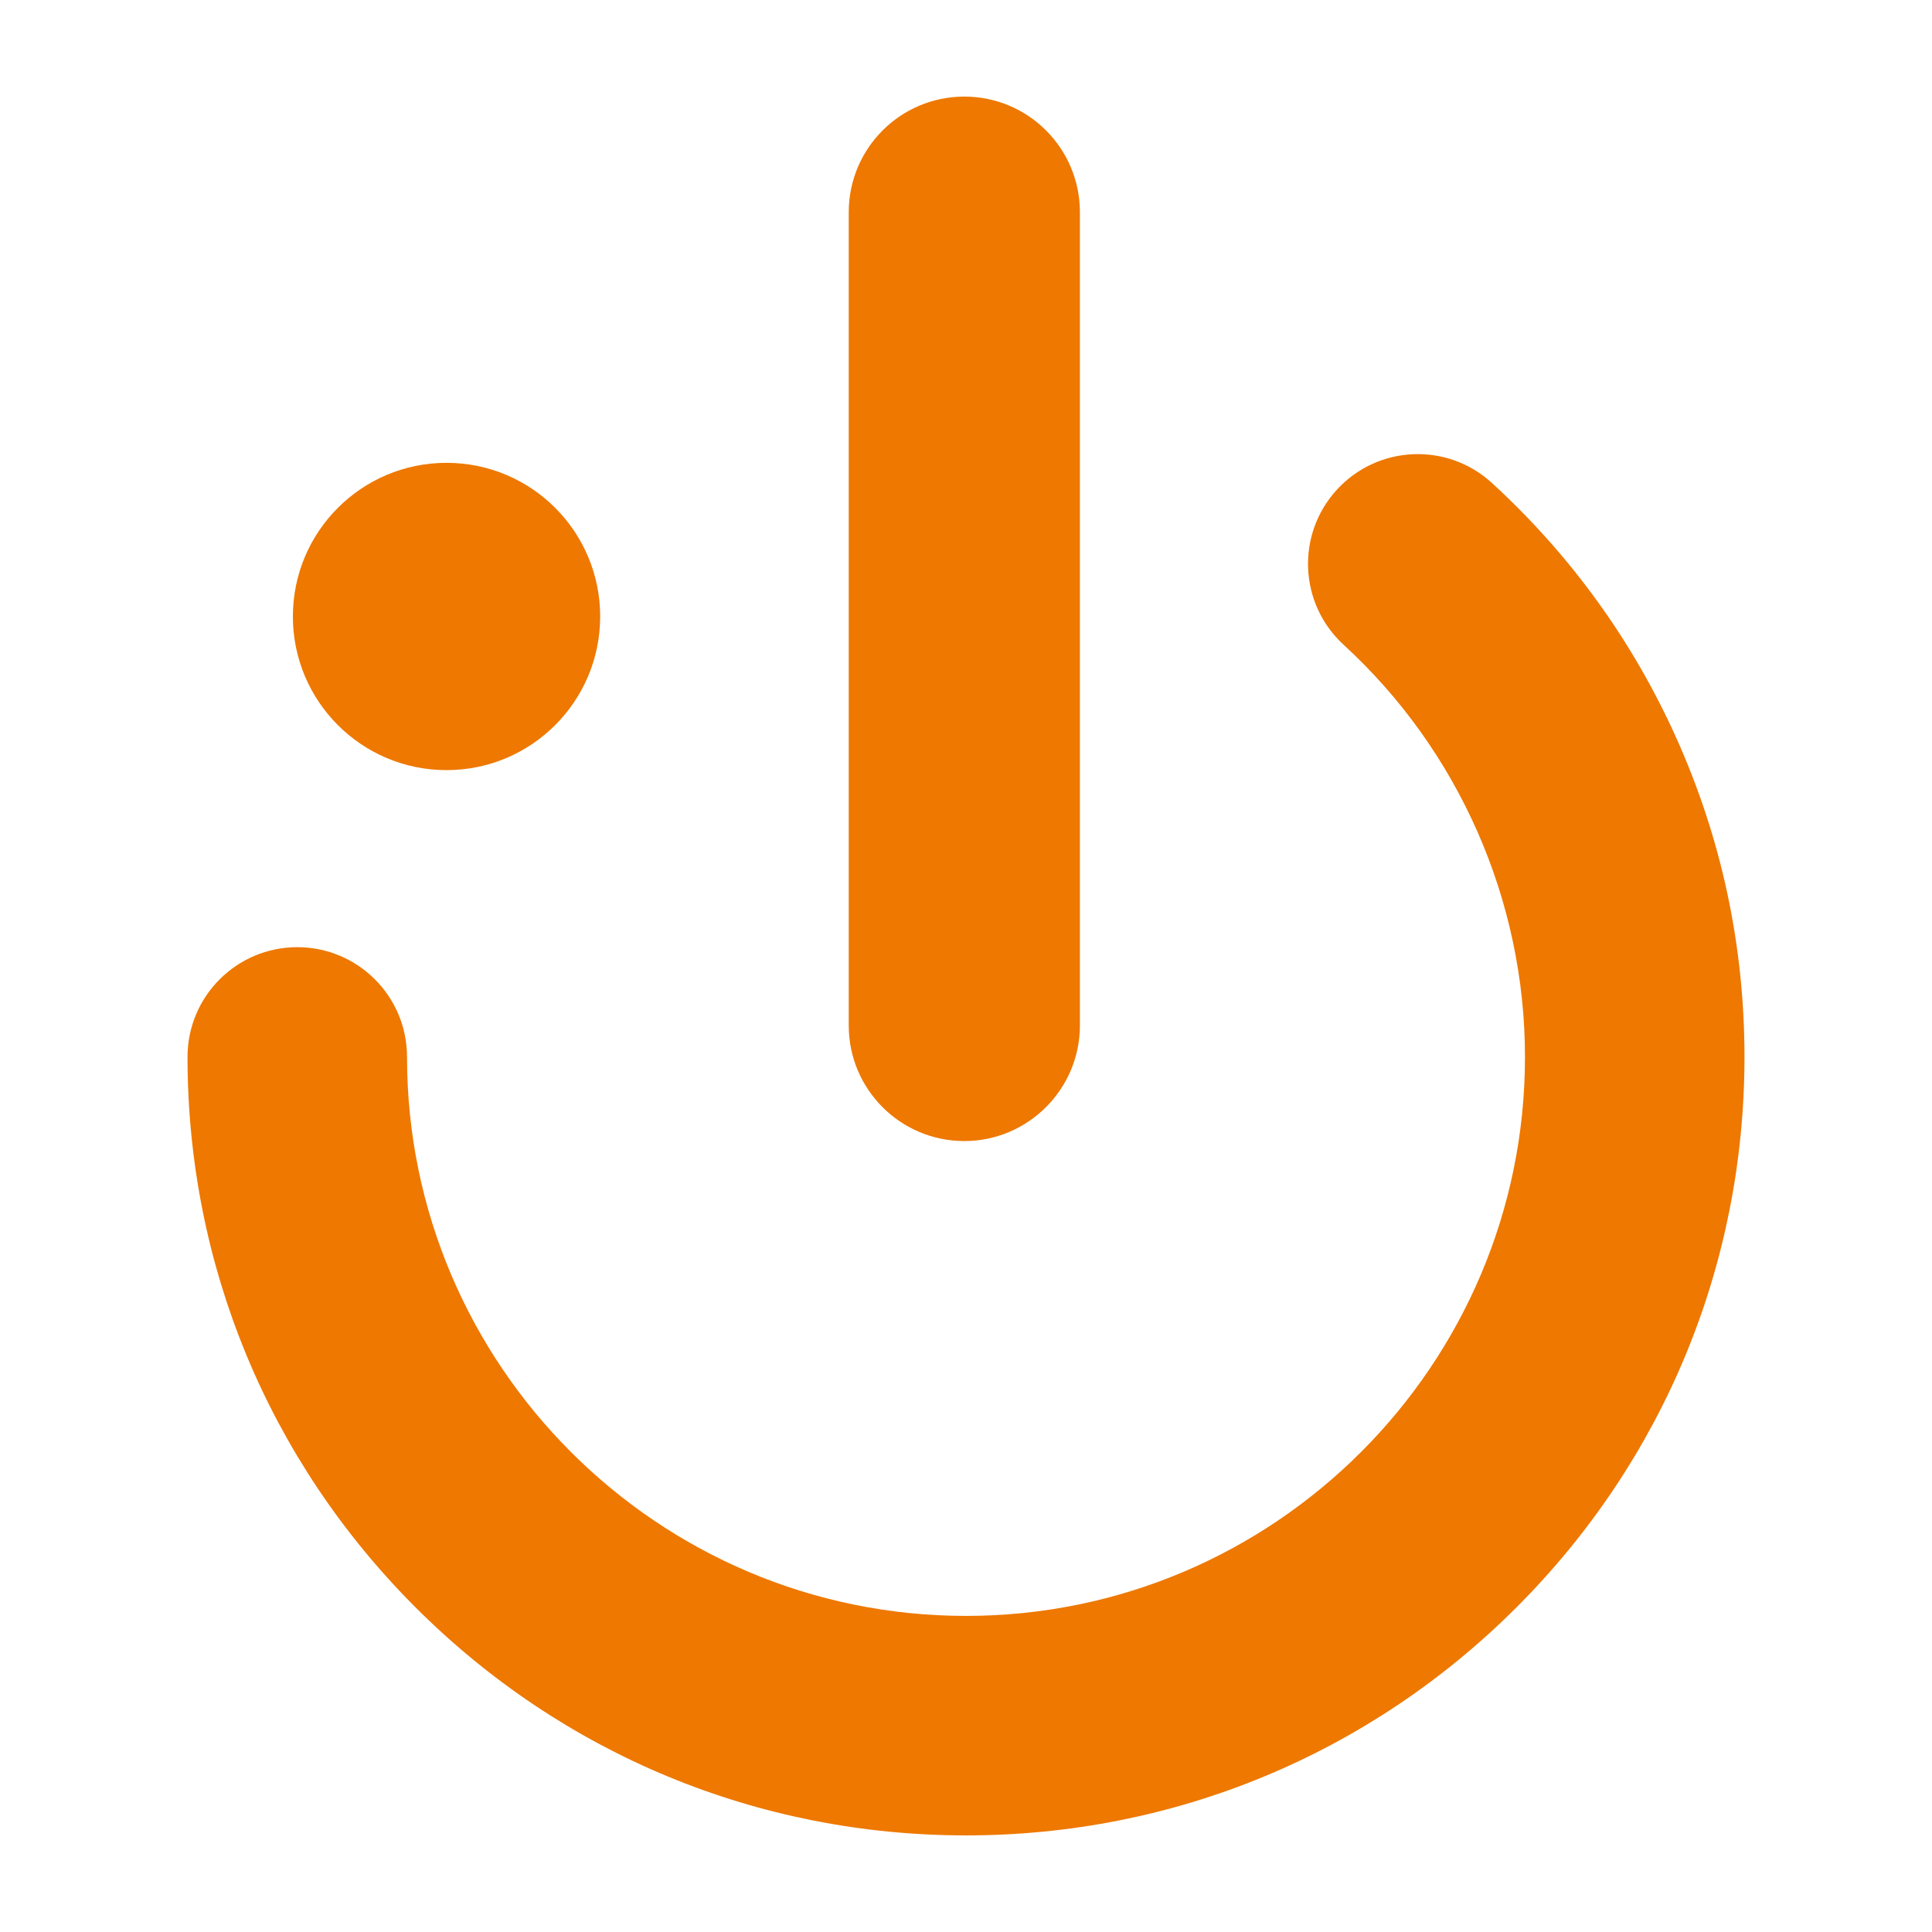
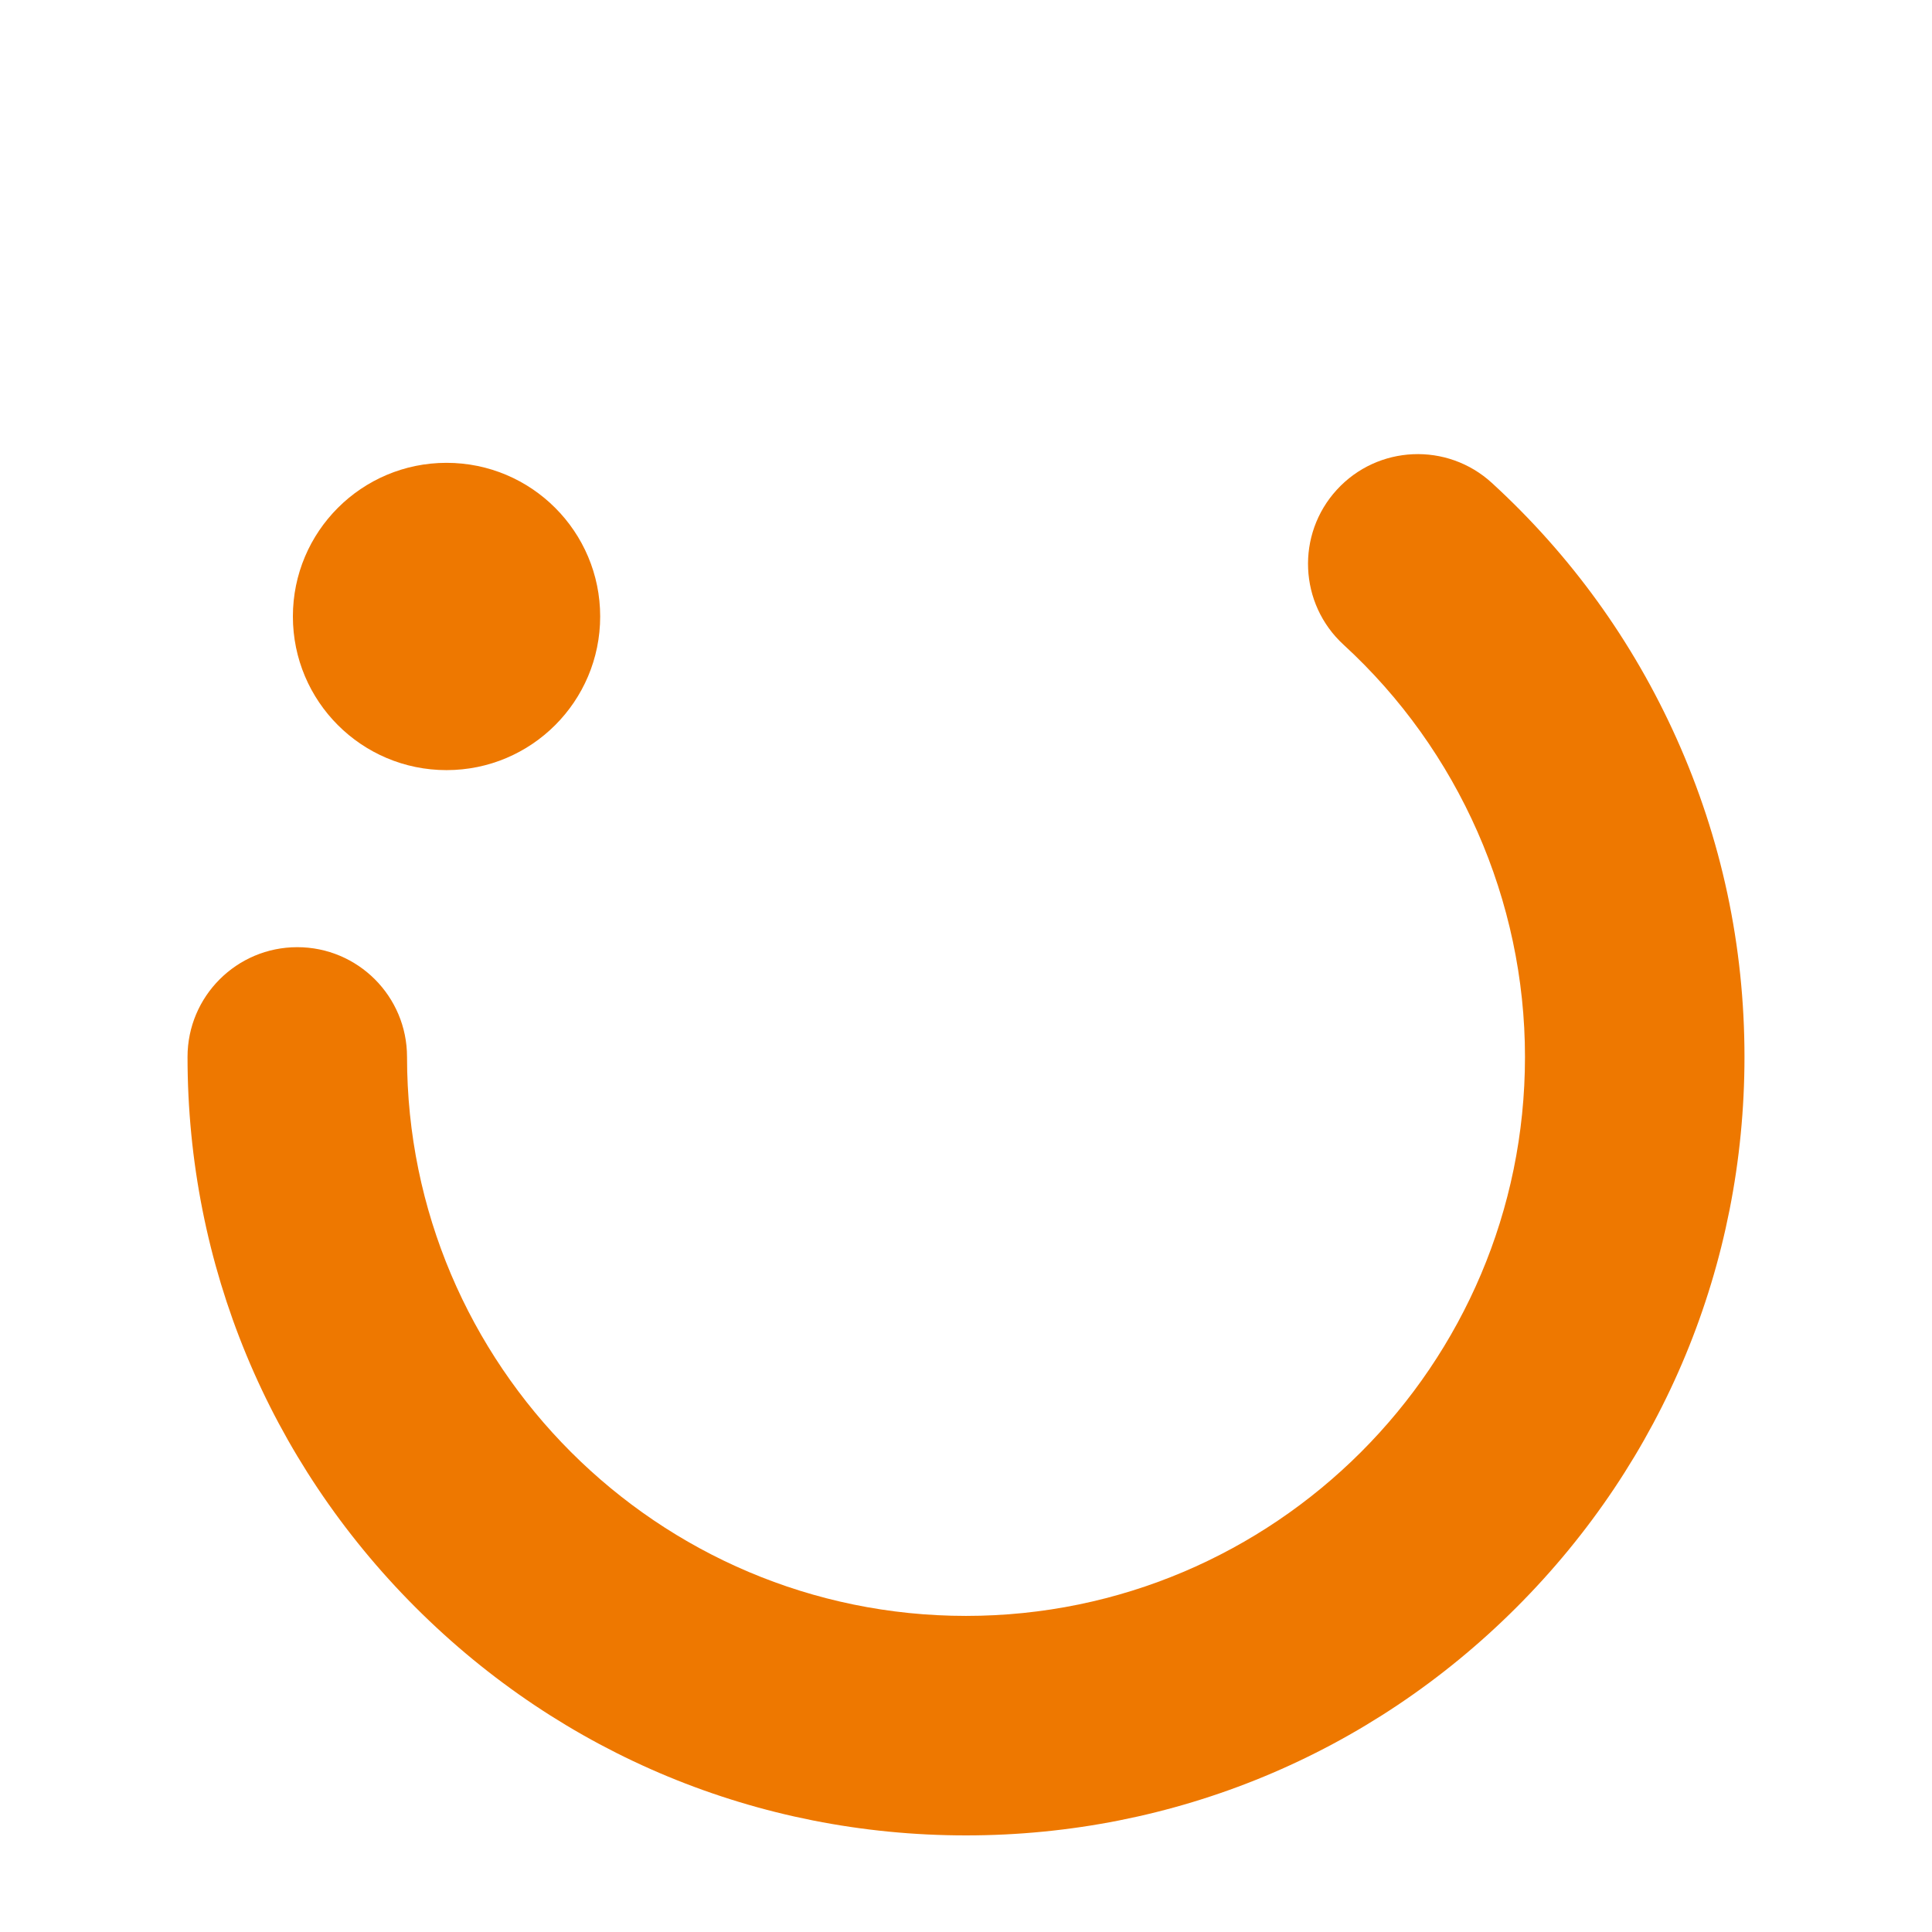
<svg xmlns="http://www.w3.org/2000/svg" version="1.1" baseProfile="tiny" id="hp" x="0px" y="0px" width="500px" height="500px" viewBox="-200 -200 500 500" xml:space="preserve">
  <g>
-     <path fill="#EE7800" d="M49.566-175C33-175,19.655-161.563,19.655-145.09V65.396c0,16.565,13.436,29.91,29.911,29.91   s29.912-13.438,29.912-29.91V-145.09C79.478-161.563,66.133-175,49.566-175z" />
    <path fill="#EE7800" d="M50,275c-53.813,0-104.406-20.957-142.458-59.01c-38.053-38.052-59.009-88.645-59.009-142.458   c0-15.687,12.716-28.403,28.403-28.403c15.687,0,28.402,12.717,28.402,28.403c0,79.768,64.896,144.663,144.663,144.663   c79.767,0,144.663-64.896,144.663-144.663c0-40.439-17.109-79.319-46.94-106.667c-11.563-10.601-12.343-28.566-1.742-40.13   c10.599-11.563,28.566-12.343,40.129-1.742c20.378,18.681,36.436,40.892,47.729,66.017c11.698,26.026,17.629,53.79,17.629,82.522   c0,53.813-20.956,104.406-59.009,142.458C154.406,254.043,103.813,275,50,275z" />
    <circle fill="#EE7800" cx="-84.438" cy="-40.457" r="39.763" />
  </g>
</svg>